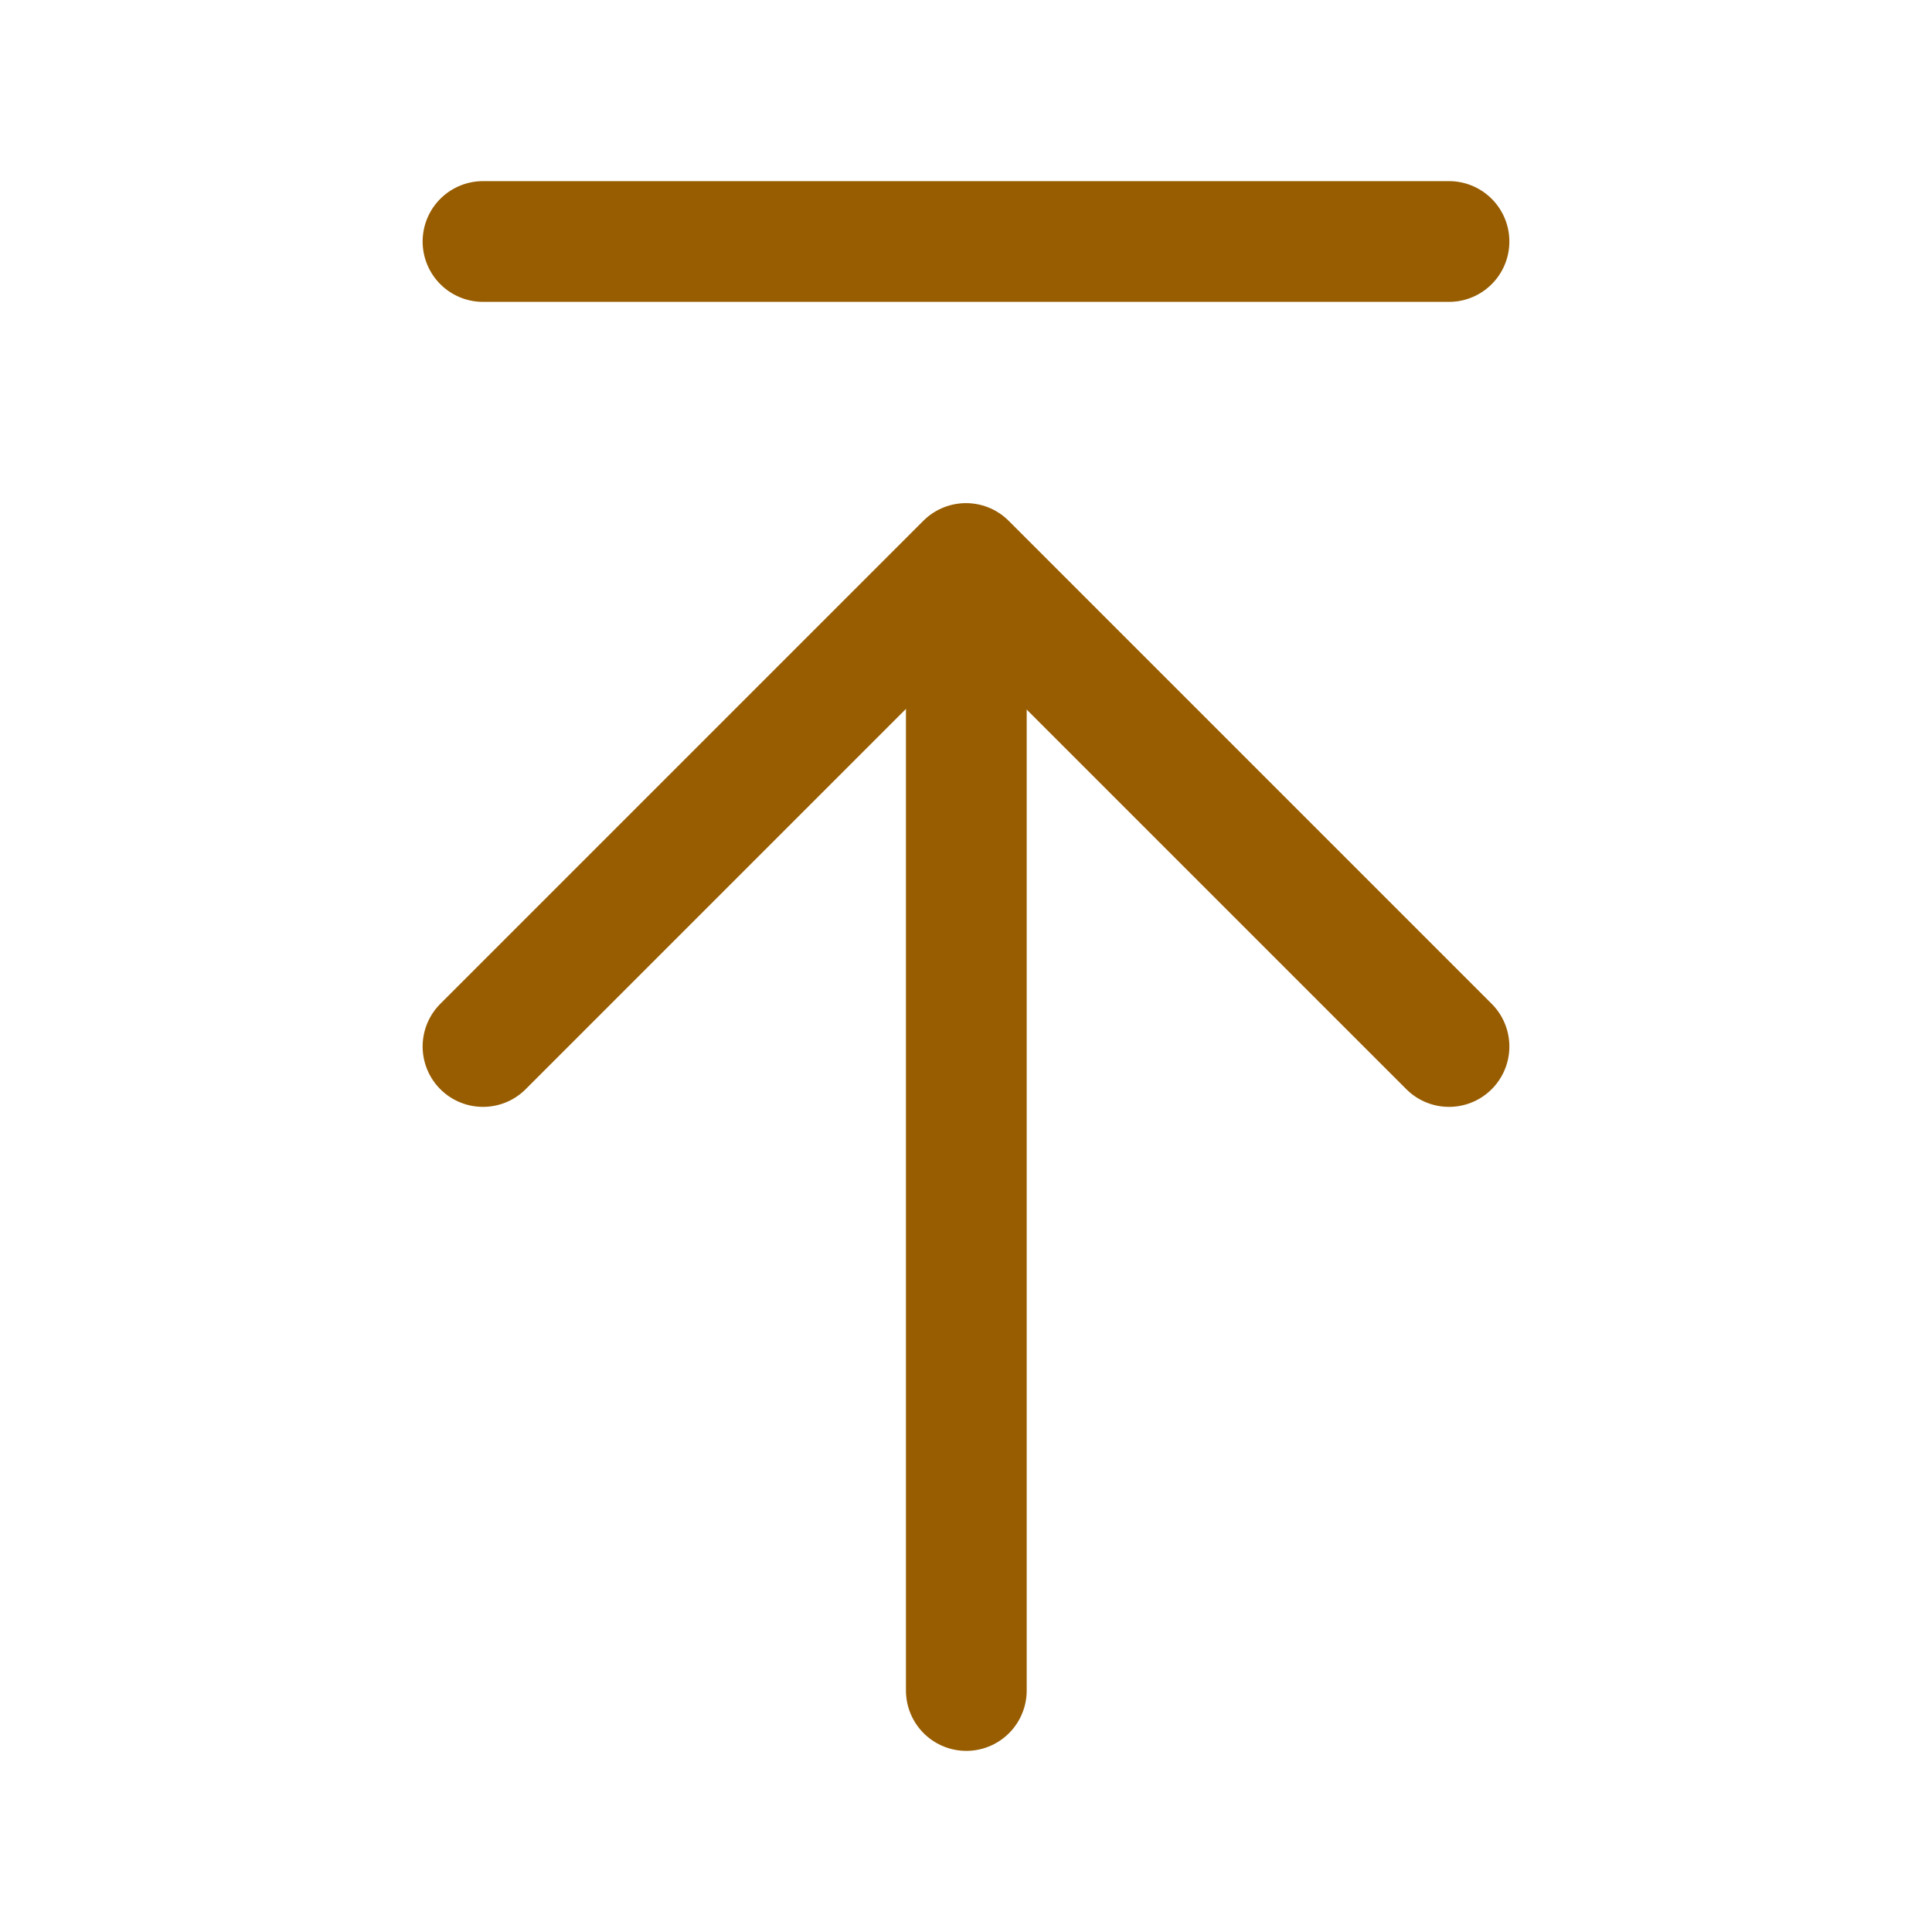
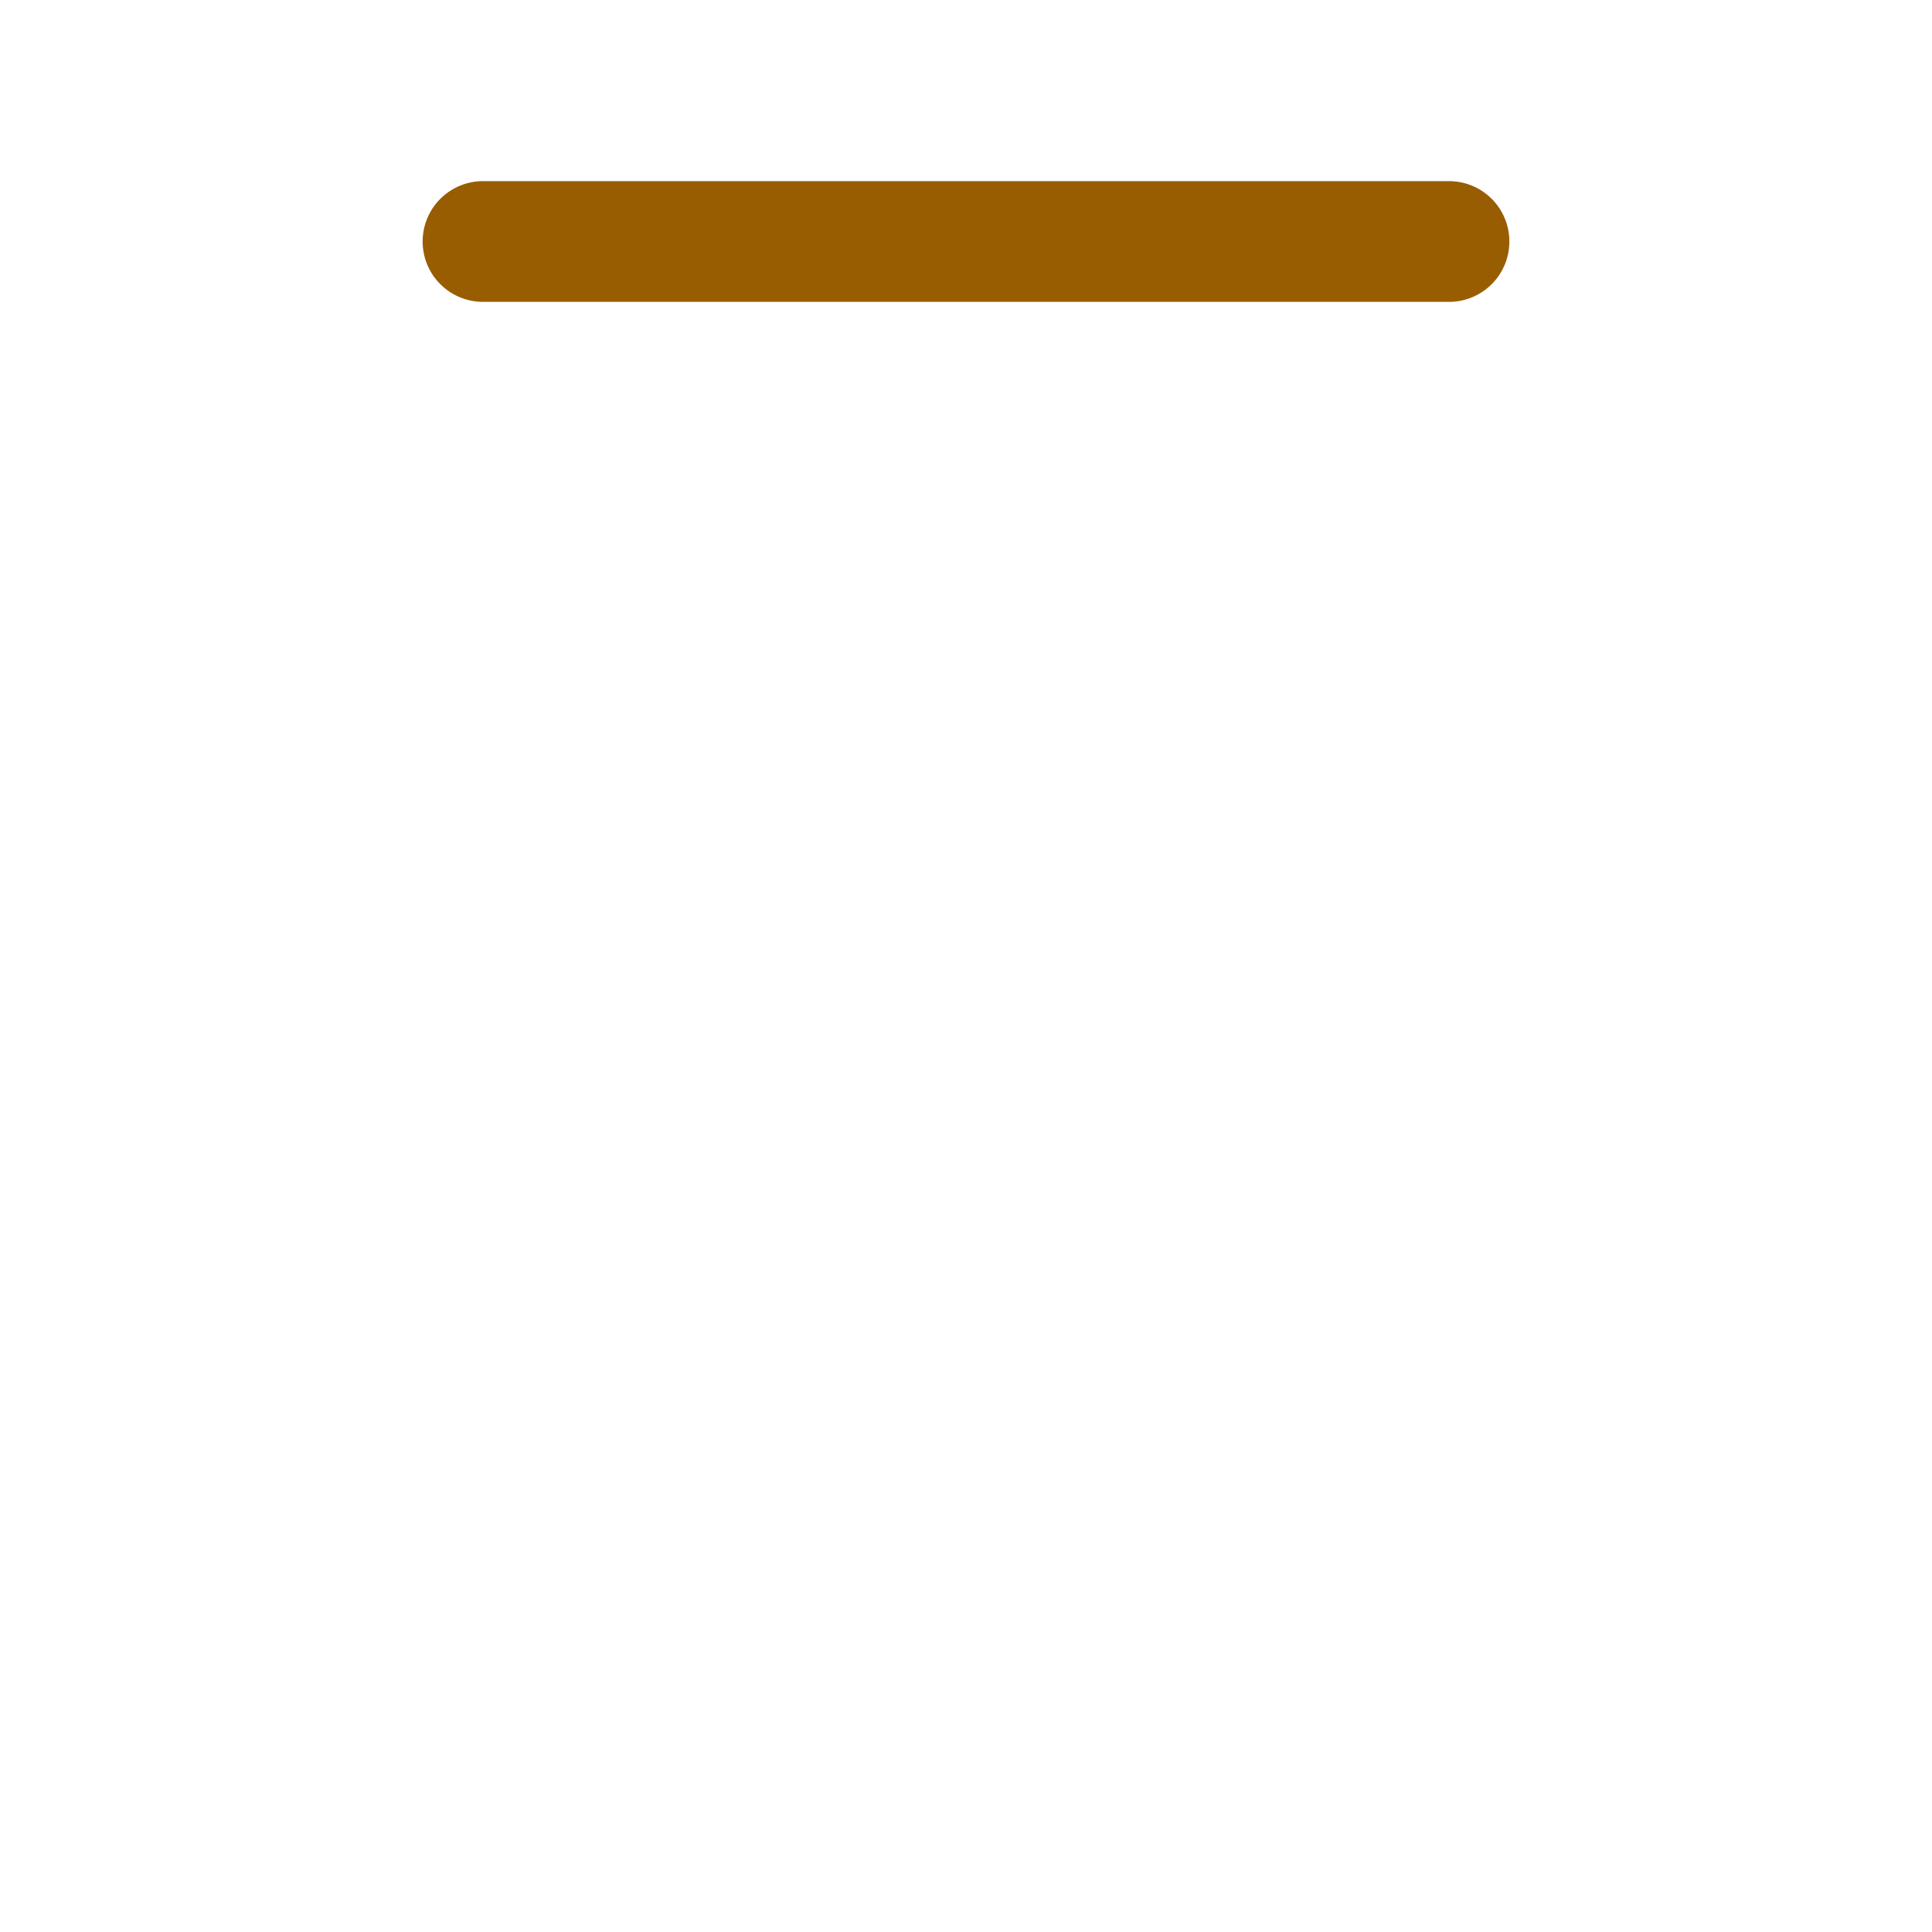
<svg xmlns="http://www.w3.org/2000/svg" width="32" height="32" viewBox="0 0 48 48" fill="none">
-   <path d="M24.008 14.101V42" stroke="#985d01" stroke-width="3" stroke-linecap="round" stroke-linejoin="round" />
-   <path d="M12 26L24 14L36 26" stroke="#985d01" stroke-width="3" stroke-linecap="round" stroke-linejoin="round" />
  <path d="M12 6H36" stroke="#985d01" stroke-width="3" stroke-linecap="round" stroke-linejoin="round" />
</svg>